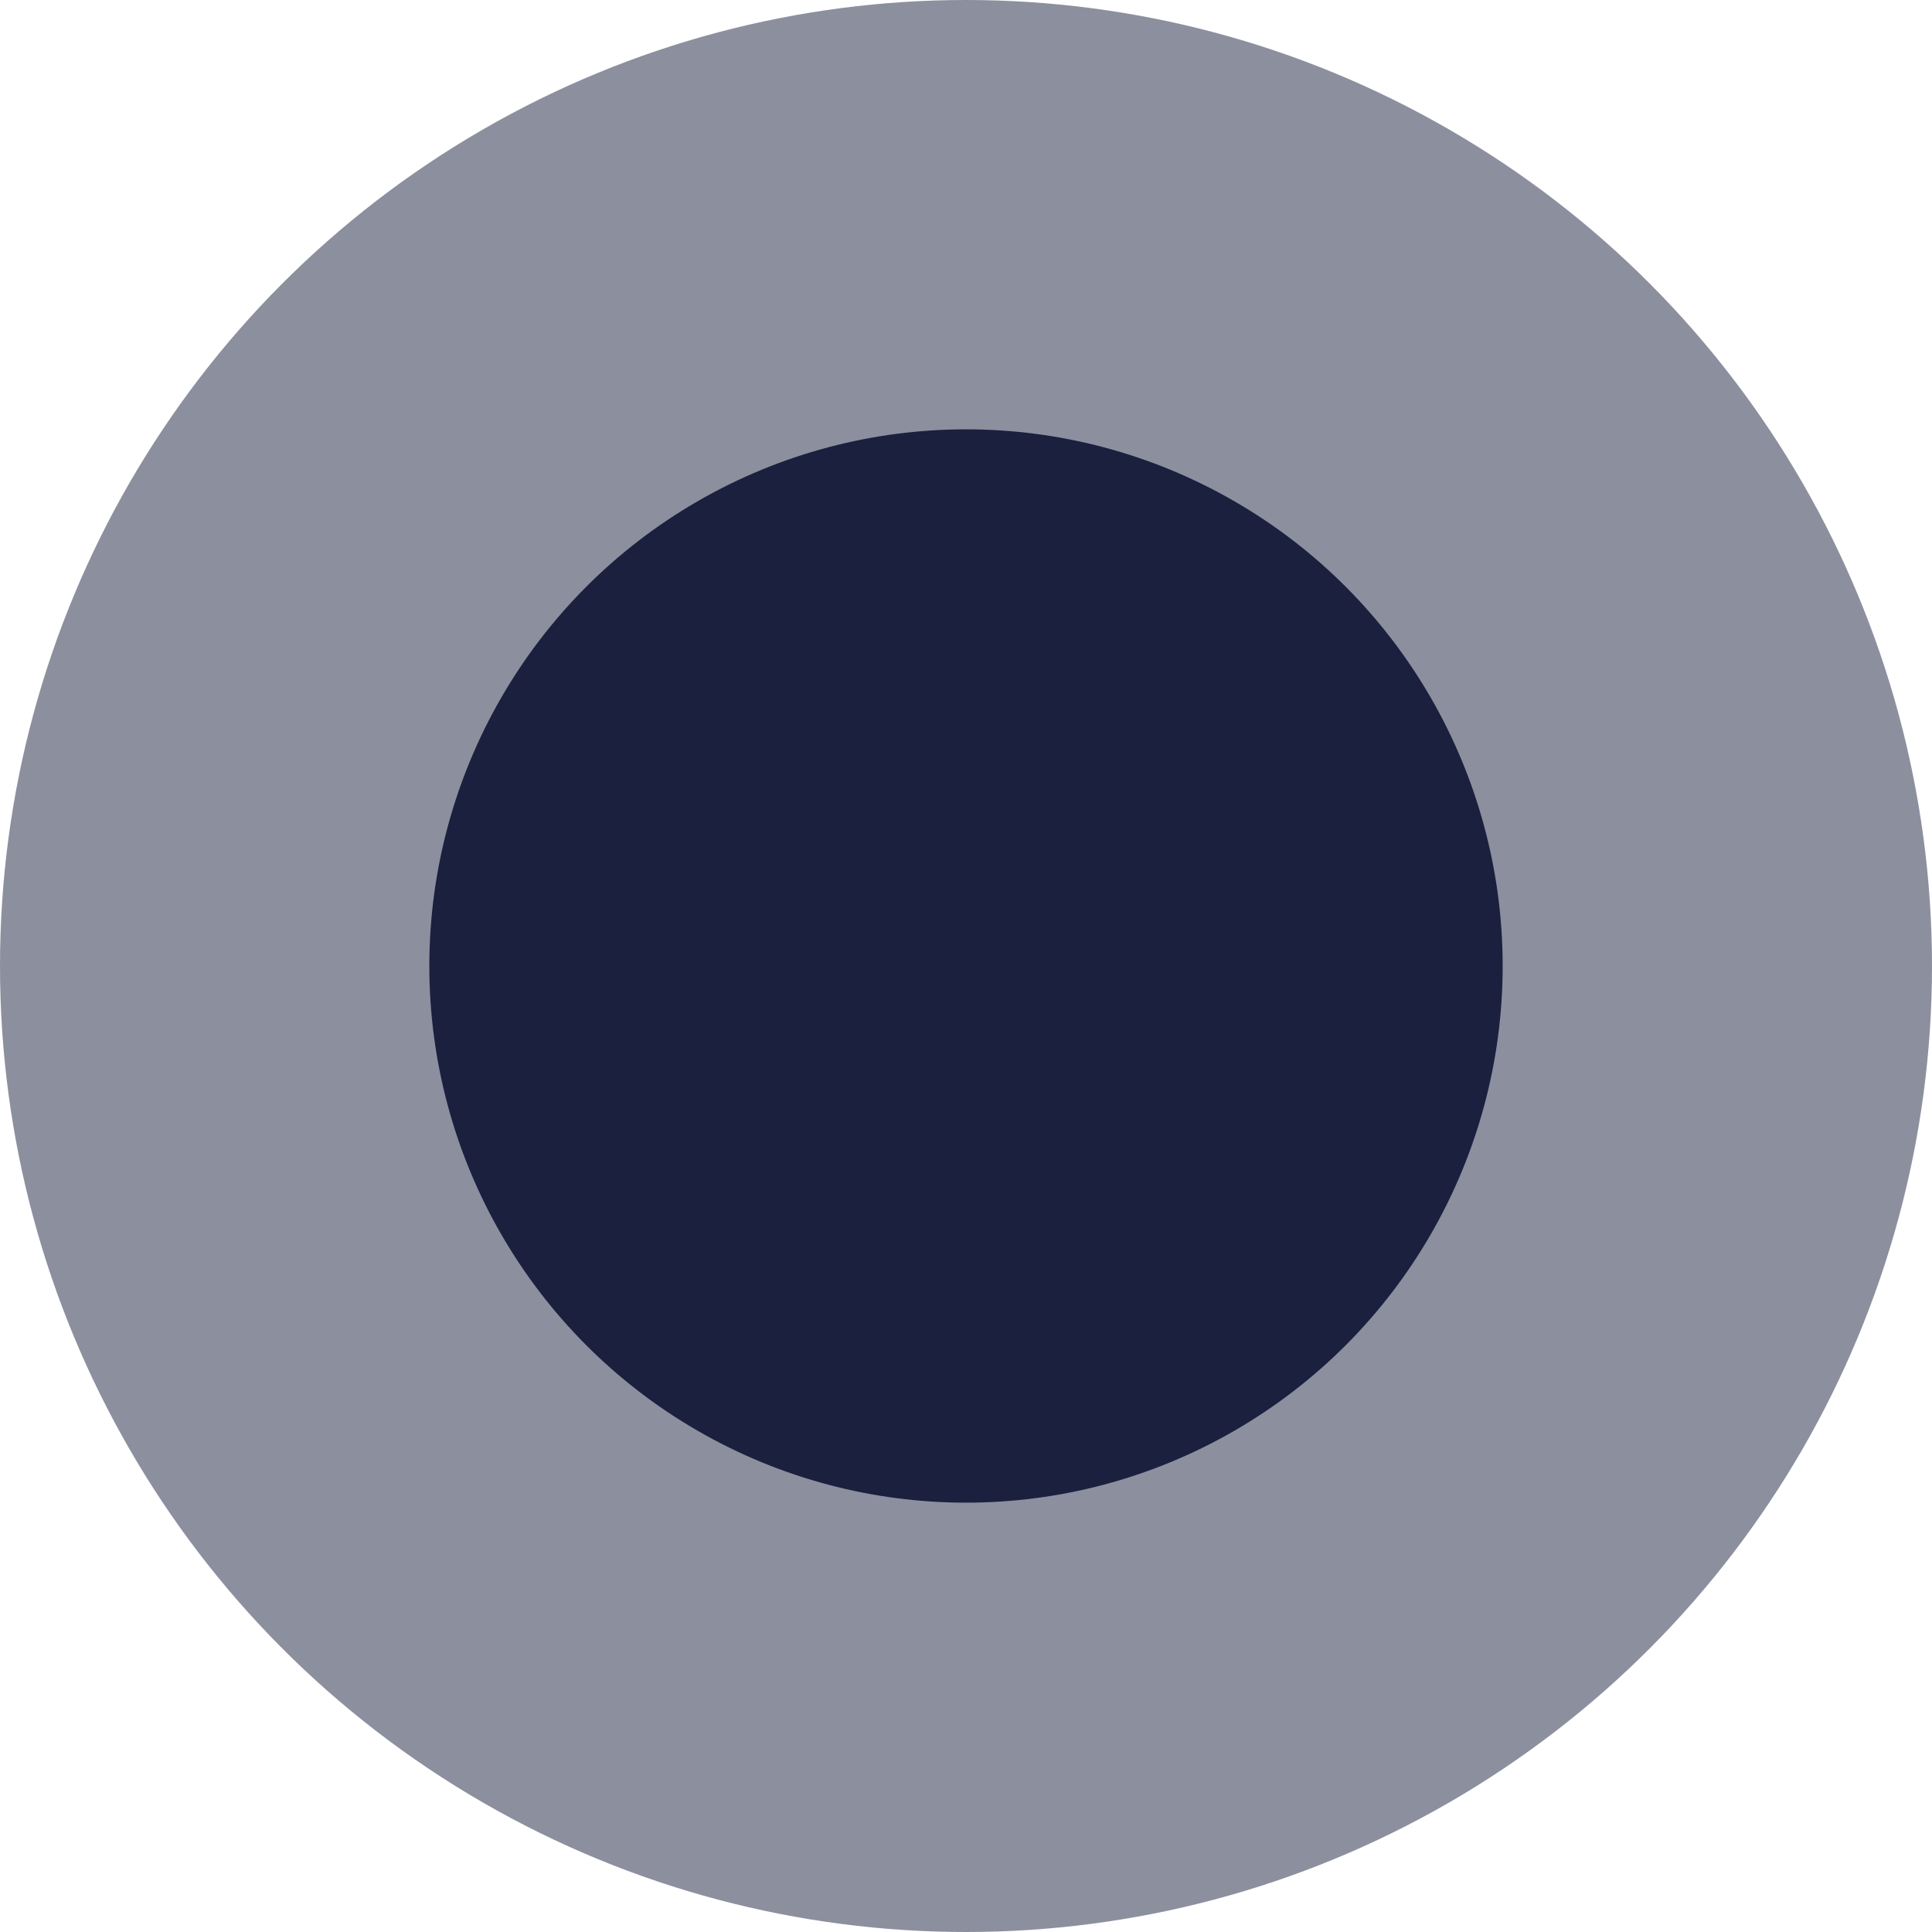
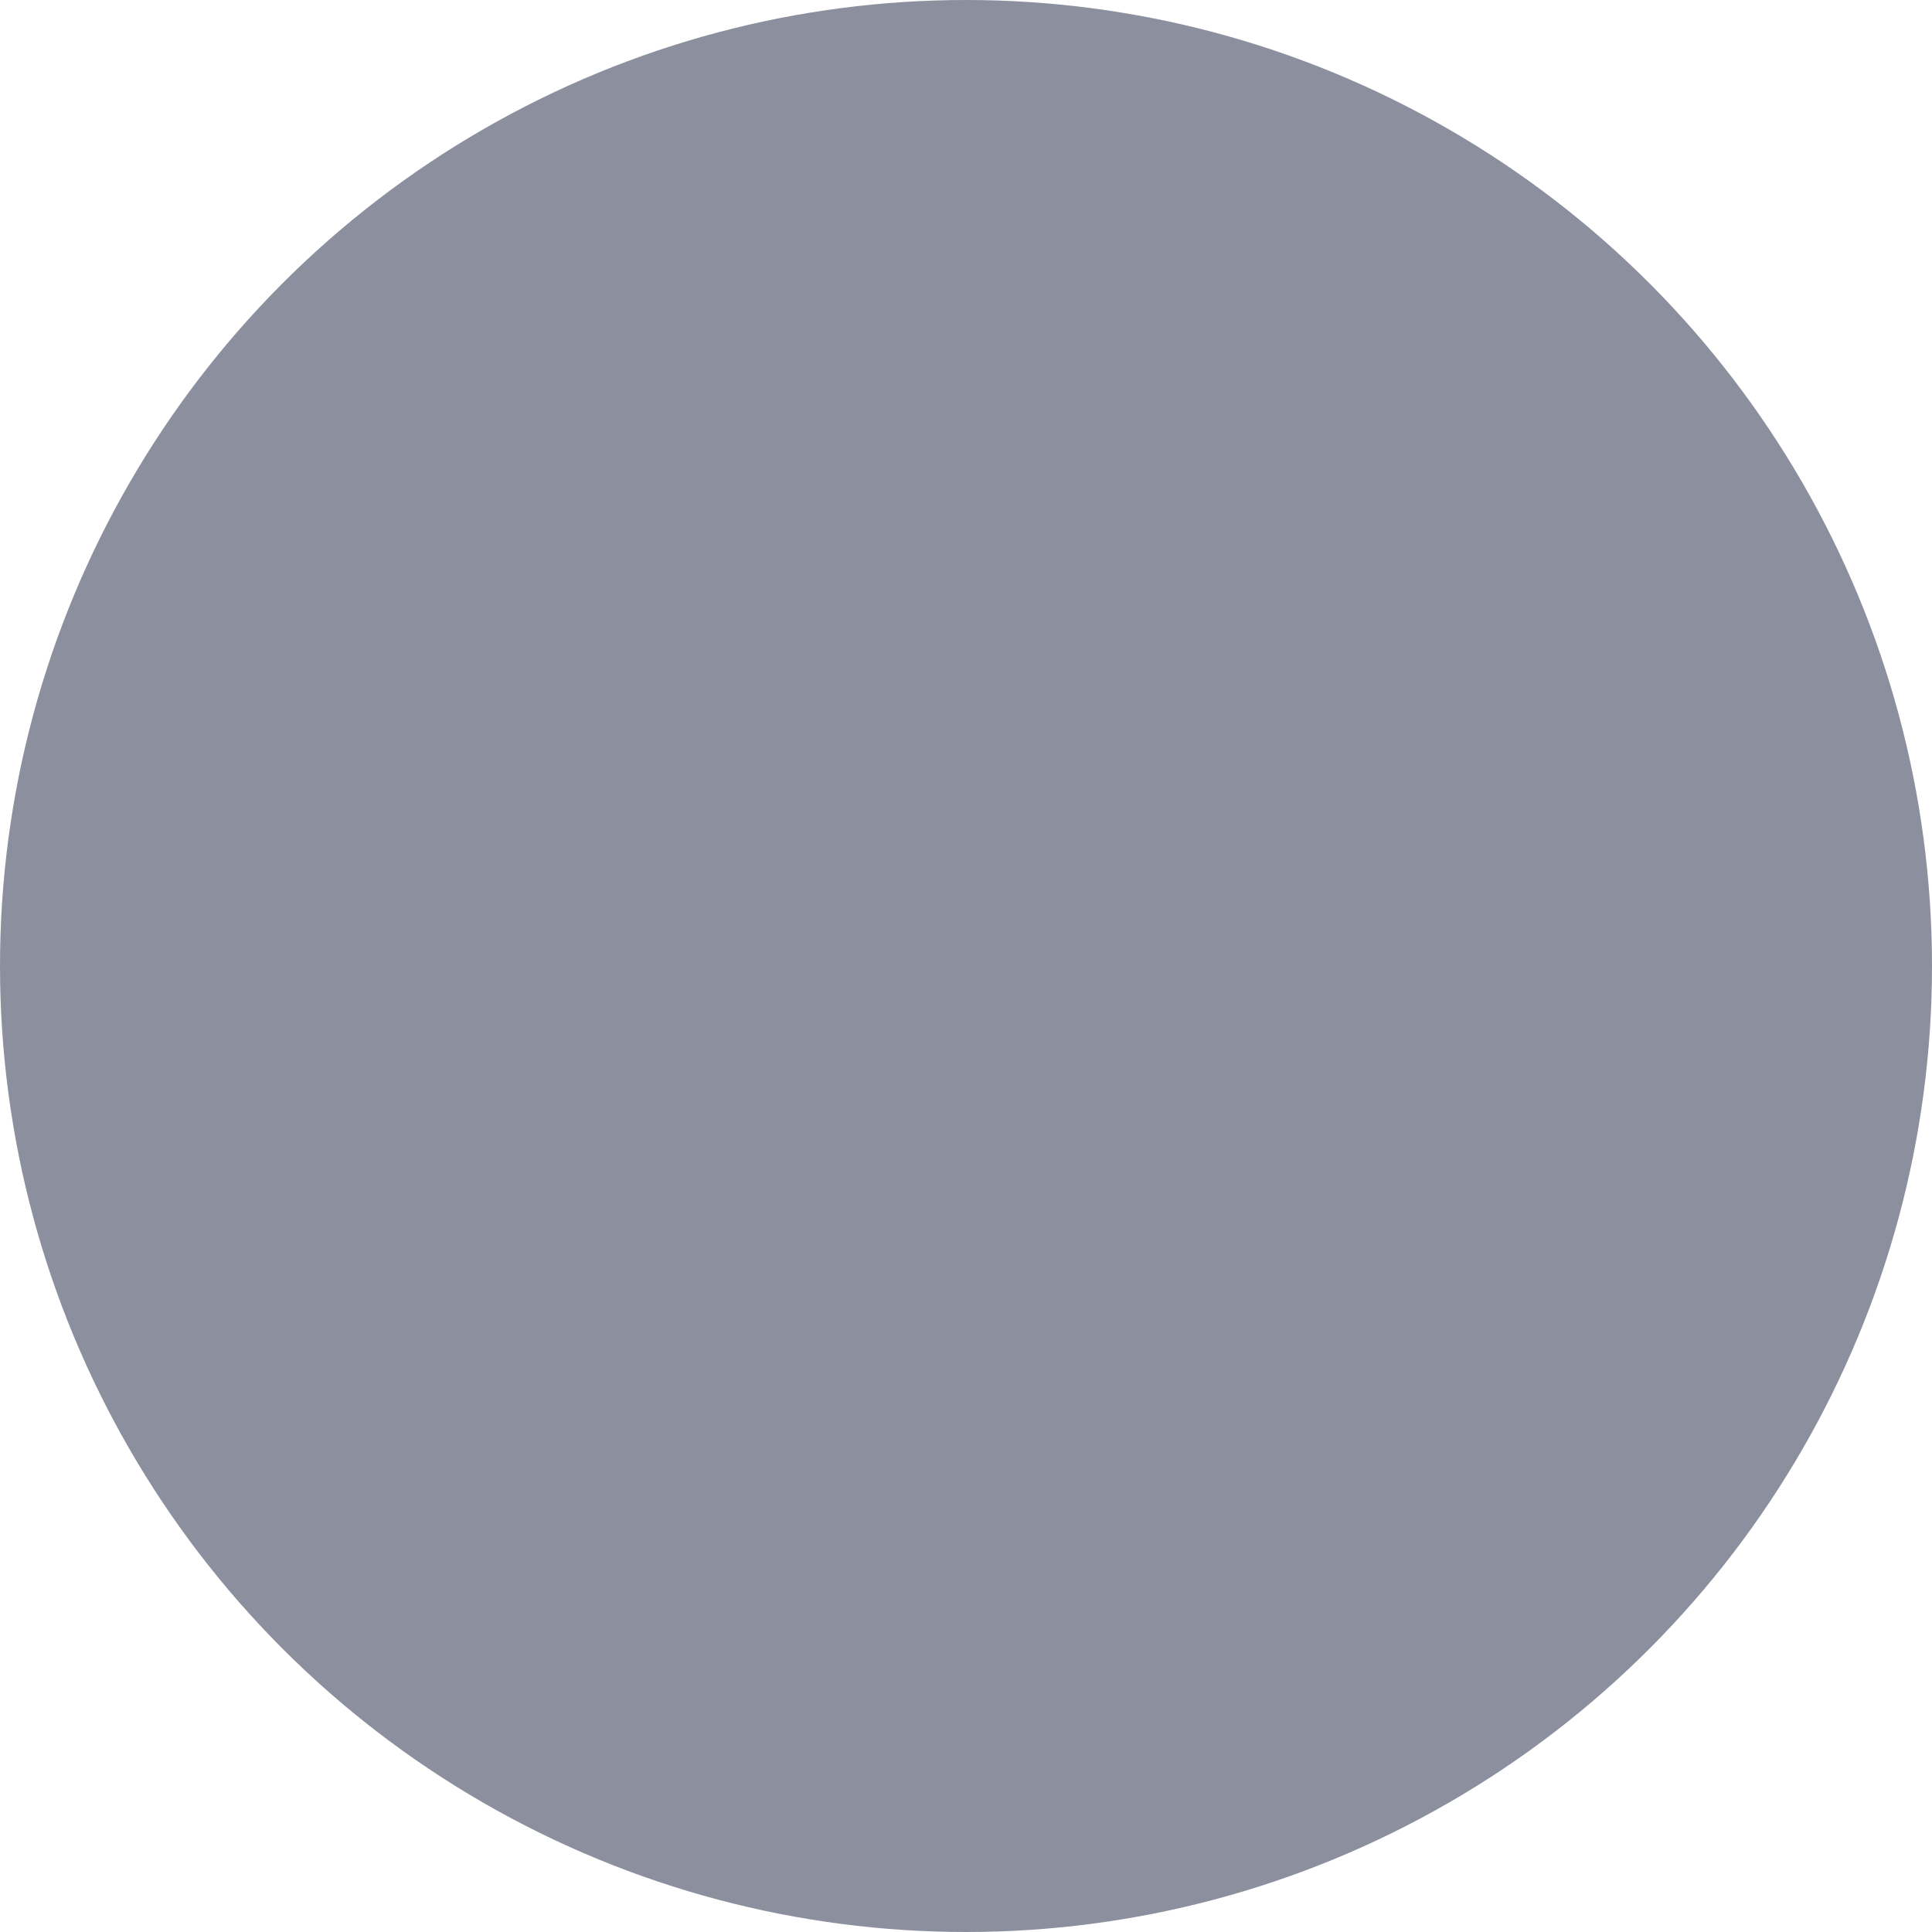
<svg xmlns="http://www.w3.org/2000/svg" width="18" height="18" viewBox="0 0 18 18" fill="none">
-   <circle cx="9" cy="9" r="5" fill="#1A203F" />
  <circle cx="9" cy="9" r="9" fill="#1A203F" fill-opacity="0.5" />
</svg>